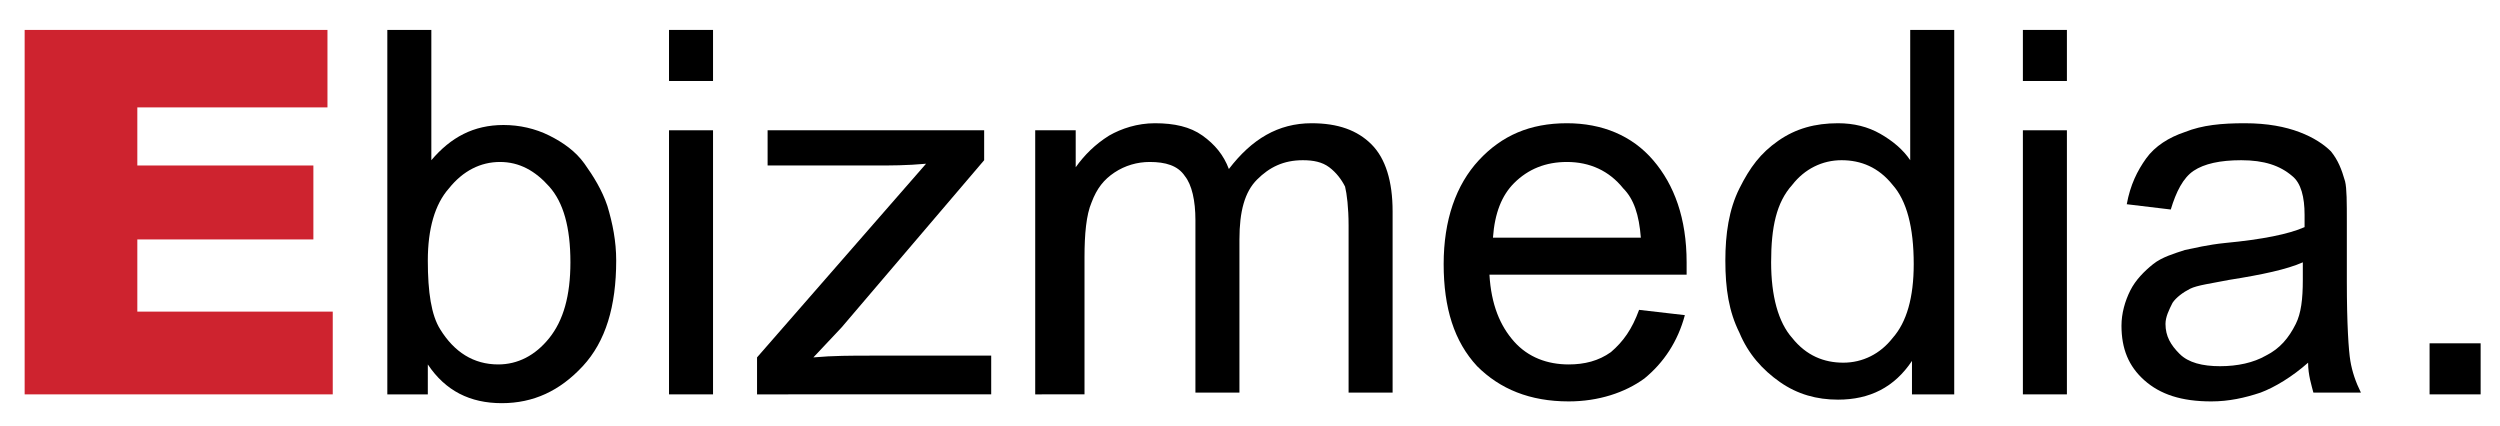
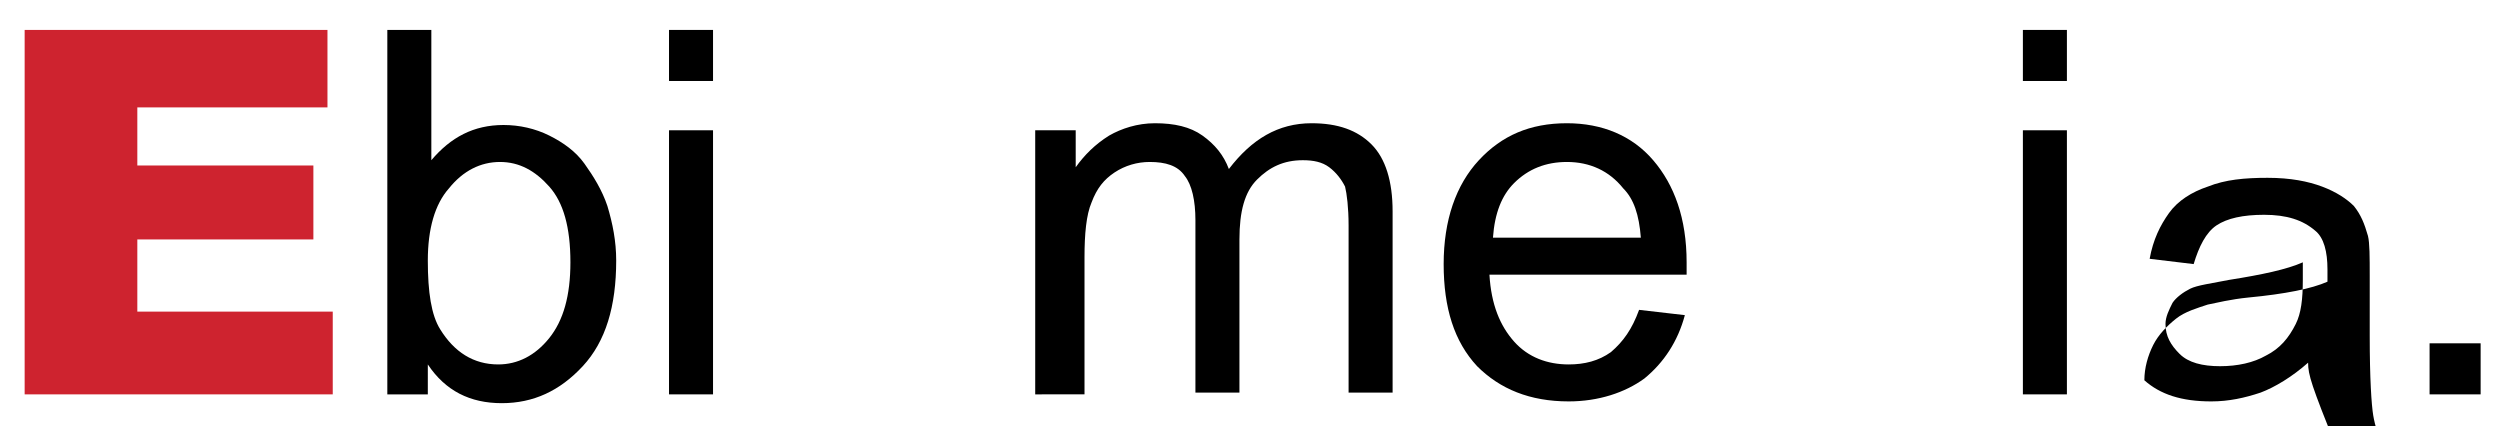
<svg xmlns="http://www.w3.org/2000/svg" version="1.1" id="Layer_1" x="0px" y="0px" viewBox="0 0 142 24.2" style="enable-background:new 0 0 142 24.2;" xml:space="preserve">
  <style type="text/css">
	.st0{fill:#CE232F;}
</style>
  <g>
    <path class="st0" d="M1.4,1.7h17.2v4.4H7.8v3.3h10v4.2h-10v4.1h11.1v4.7H1.4V1.7z" />
    <path d="M24.4,22.4H22V1.7h2.5v7.4c1.1-1.3,2.4-2,4.1-2c0.9,0,1.8,0.2,2.6,0.6c0.8,0.4,1.5,0.9,2,1.6c0.5,0.7,1,1.5,1.3,2.4   c0.3,1,0.5,2,0.5,3.1c0,2.6-0.6,4.6-1.9,6c-1.3,1.4-2.8,2.1-4.6,2.1c-1.8,0-3.2-0.7-4.2-2.2V22.4z M24.3,14.8   c0,1.8,0.2,3.1,0.7,3.9c0.8,1.3,1.9,2,3.3,2c1.1,0,2.1-0.5,2.9-1.5c0.8-1,1.2-2.4,1.2-4.3c0-2-0.4-3.4-1.2-4.3   c-0.8-0.9-1.7-1.4-2.8-1.4c-1.1,0-2.1,0.5-2.9,1.5C24.7,11.6,24.3,13,24.3,14.8z" />
    <path d="M38,4.6V1.7h2.5v2.9H38z M38,22.4v-15h2.5v15H38z" />
-     <path d="M43,22.4v-2.1l9.6-11c-1.1,0.1-2,0.1-2.9,0.1h-6.1V7.4h12.3v1.7l-8.1,9.5l-1.6,1.7c1.1-0.1,2.2-0.1,3.2-0.1h6.9v2.2H43z" />
    <path d="M58.8,22.4v-15h2.3v2.1c0.5-0.7,1.1-1.3,1.9-1.8C63.7,7.3,64.6,7,65.6,7c1.1,0,2,0.2,2.7,0.7s1.2,1.1,1.5,1.9   C71.1,7.9,72.6,7,74.5,7c1.5,0,2.6,0.4,3.4,1.2c0.8,0.8,1.2,2.1,1.2,3.8v10.3h-2.5v-9.5c0-1-0.1-1.8-0.2-2.2   c-0.2-0.4-0.5-0.8-0.9-1.1c-0.4-0.3-0.9-0.4-1.5-0.4c-1.1,0-1.9,0.4-2.6,1.1s-1,1.8-1,3.4v8.7h-2.5v-9.8c0-1.1-0.2-2-0.6-2.5   c-0.4-0.6-1.1-0.8-2-0.8c-0.7,0-1.4,0.2-2,0.6s-1,0.9-1.3,1.7c-0.3,0.7-0.4,1.8-0.4,3.1v7.8H58.8z" />
    <path d="M93.1,17.6l2.6,0.3c-0.4,1.5-1.2,2.7-2.3,3.6c-1.1,0.8-2.6,1.3-4.3,1.3c-2.2,0-3.9-0.7-5.2-2C82.6,19.4,82,17.5,82,15   c0-2.5,0.7-4.5,2-5.9S86.9,7,89,7c2,0,3.7,0.7,4.9,2.1s1.9,3.3,1.9,5.8c0,0.2,0,0.4,0,0.7H84.6c0.1,1.7,0.6,2.9,1.4,3.8   c0.8,0.9,1.9,1.3,3.1,1.3c0.9,0,1.7-0.2,2.4-0.7C92.2,19.4,92.7,18.7,93.1,17.6z M84.8,13.5h8.4c-0.1-1.3-0.4-2.2-1-2.8   c-0.8-1-1.9-1.5-3.2-1.5c-1.2,0-2.2,0.4-3,1.2C85.3,11.1,84.9,12.1,84.8,13.5z" />
-     <path d="M108.6,22.4v-1.9c-1,1.5-2.4,2.2-4.2,2.2c-1.2,0-2.3-0.3-3.3-1s-1.8-1.6-2.3-2.8c-0.6-1.2-0.8-2.5-0.8-4.1   c0-1.5,0.2-2.9,0.8-4.1S100,8.7,101,8s2.1-1,3.4-1c0.9,0,1.7,0.2,2.4,0.6c0.7,0.4,1.3,0.9,1.7,1.5V1.7h2.5v20.7H108.6z M100.6,14.9   c0,1.9,0.4,3.4,1.2,4.3c0.8,1,1.8,1.4,2.9,1.4c1.1,0,2.1-0.5,2.8-1.4c0.8-0.9,1.2-2.3,1.2-4.2c0-2.1-0.4-3.6-1.2-4.5   c-0.8-1-1.8-1.4-2.9-1.4c-1.1,0-2.1,0.5-2.8,1.4C100.9,11.5,100.6,12.9,100.6,14.9z" />
    <path d="M114.9,4.6V1.7h2.5v2.9H114.9z M114.9,22.4v-15h2.5v15H114.9z" />
-     <path d="M131.1,20.6c-0.9,0.8-1.9,1.4-2.7,1.7c-0.9,0.3-1.8,0.5-2.8,0.5c-1.7,0-2.9-0.4-3.8-1.2s-1.3-1.8-1.3-3.1   c0-0.7,0.2-1.4,0.5-2c0.3-0.6,0.8-1.1,1.3-1.5c0.5-0.4,1.2-0.6,1.8-0.8c0.5-0.1,1.3-0.3,2.3-0.4c2.1-0.2,3.6-0.5,4.5-0.9   c0-0.3,0-0.6,0-0.7c0-1-0.2-1.8-0.7-2.2c-0.7-0.6-1.6-0.9-2.9-0.9c-1.2,0-2.1,0.2-2.7,0.6c-0.6,0.4-1,1.2-1.3,2.2l-2.5-0.3   c0.2-1.1,0.6-1.9,1.1-2.6c0.5-0.7,1.3-1.2,2.2-1.5c1-0.4,2.1-0.5,3.4-0.5c1.3,0,2.3,0.2,3.1,0.5c0.8,0.3,1.4,0.7,1.8,1.1   c0.4,0.5,0.6,1,0.8,1.7c0.1,0.4,0.1,1.2,0.1,2.3v3.4c0,2.4,0.1,3.9,0.2,4.5s0.3,1.2,0.6,1.8h-2.7C131.3,21.9,131.1,21.3,131.1,20.6   z M130.8,14.9c-0.9,0.4-2.3,0.7-4.2,1c-1,0.2-1.8,0.3-2.2,0.5c-0.4,0.2-0.8,0.5-1,0.8c-0.2,0.4-0.4,0.8-0.4,1.2   c0,0.7,0.3,1.2,0.8,1.7c0.5,0.5,1.3,0.7,2.3,0.7c1,0,1.9-0.2,2.6-0.6c0.8-0.4,1.3-1,1.7-1.8c0.3-0.6,0.4-1.4,0.4-2.5V14.9z" />
+     <path d="M131.1,20.6c-0.9,0.8-1.9,1.4-2.7,1.7c-0.9,0.3-1.8,0.5-2.8,0.5c-1.7,0-2.9-0.4-3.8-1.2c0-0.7,0.2-1.4,0.5-2c0.3-0.6,0.8-1.1,1.3-1.5c0.5-0.4,1.2-0.6,1.8-0.8c0.5-0.1,1.3-0.3,2.3-0.4c2.1-0.2,3.6-0.5,4.5-0.9   c0-0.3,0-0.6,0-0.7c0-1-0.2-1.8-0.7-2.2c-0.7-0.6-1.6-0.9-2.9-0.9c-1.2,0-2.1,0.2-2.7,0.6c-0.6,0.4-1,1.2-1.3,2.2l-2.5-0.3   c0.2-1.1,0.6-1.9,1.1-2.6c0.5-0.7,1.3-1.2,2.2-1.5c1-0.4,2.1-0.5,3.4-0.5c1.3,0,2.3,0.2,3.1,0.5c0.8,0.3,1.4,0.7,1.8,1.1   c0.4,0.5,0.6,1,0.8,1.7c0.1,0.4,0.1,1.2,0.1,2.3v3.4c0,2.4,0.1,3.9,0.2,4.5s0.3,1.2,0.6,1.8h-2.7C131.3,21.9,131.1,21.3,131.1,20.6   z M130.8,14.9c-0.9,0.4-2.3,0.7-4.2,1c-1,0.2-1.8,0.3-2.2,0.5c-0.4,0.2-0.8,0.5-1,0.8c-0.2,0.4-0.4,0.8-0.4,1.2   c0,0.7,0.3,1.2,0.8,1.7c0.5,0.5,1.3,0.7,2.3,0.7c1,0,1.9-0.2,2.6-0.6c0.8-0.4,1.3-1,1.7-1.8c0.3-0.6,0.4-1.4,0.4-2.5V14.9z" />
    <path d="M138,22.4v-2.9h2.9v2.9H138z" />
  </g>
</svg>